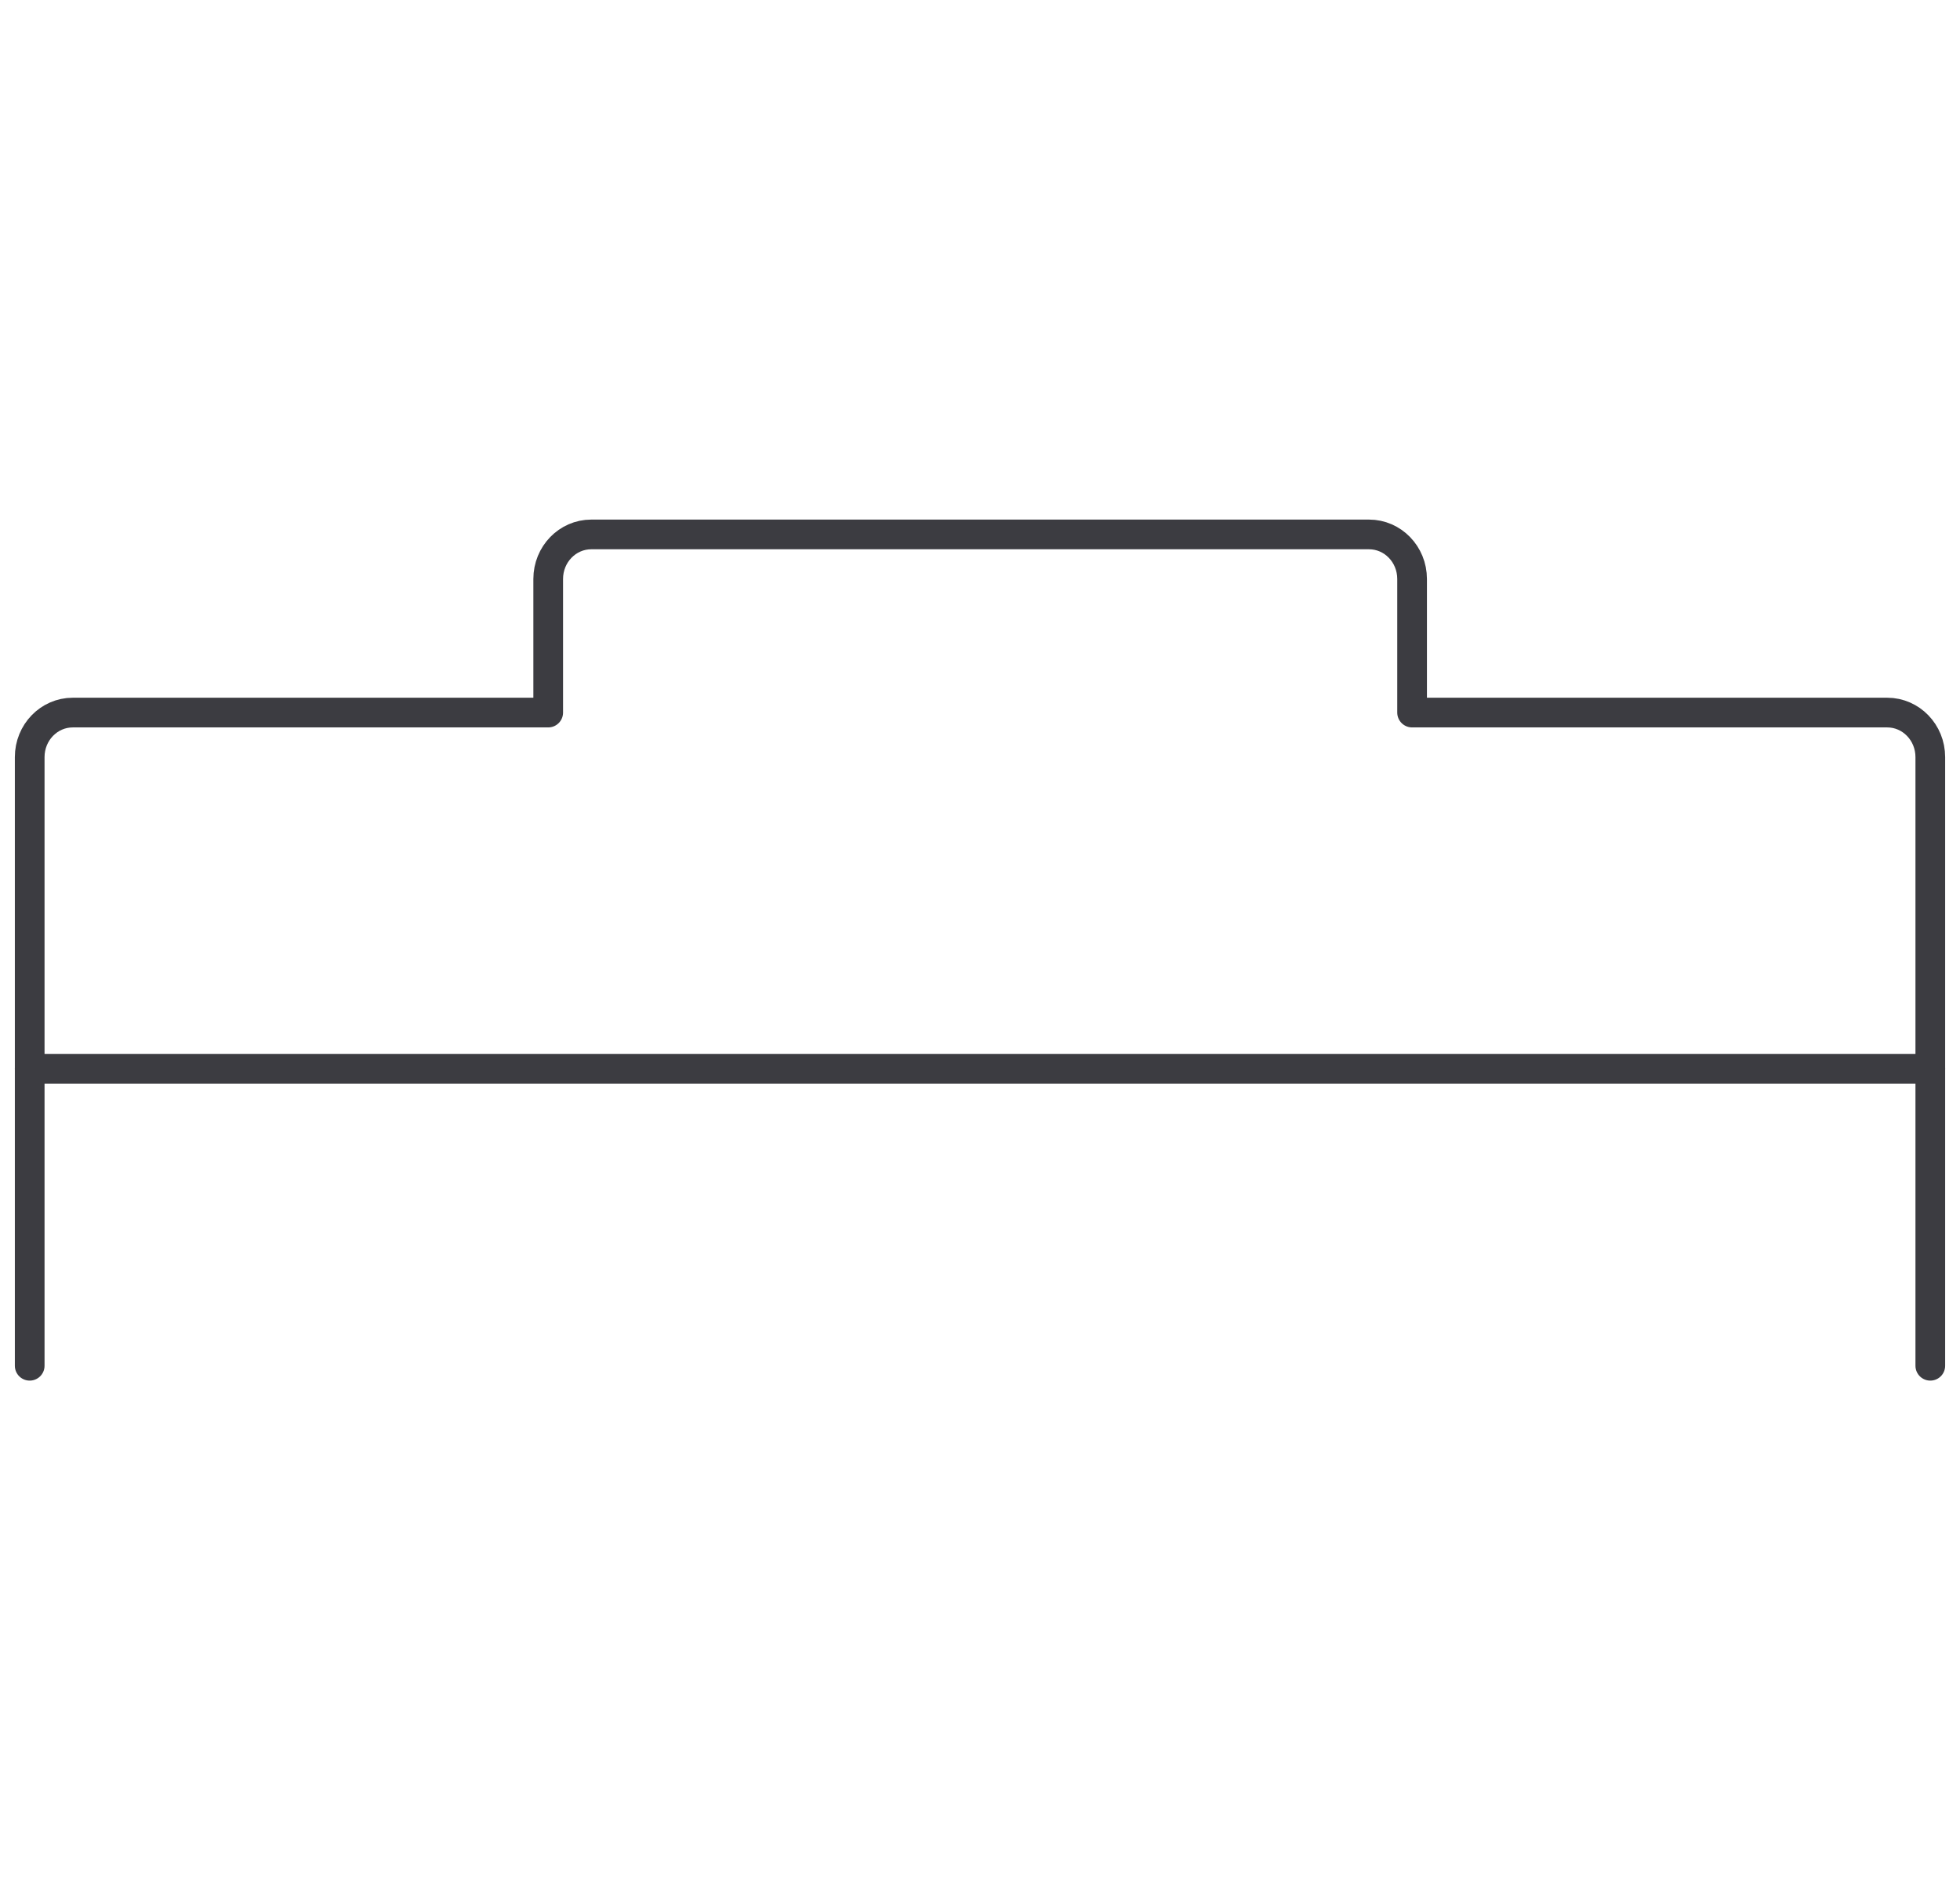
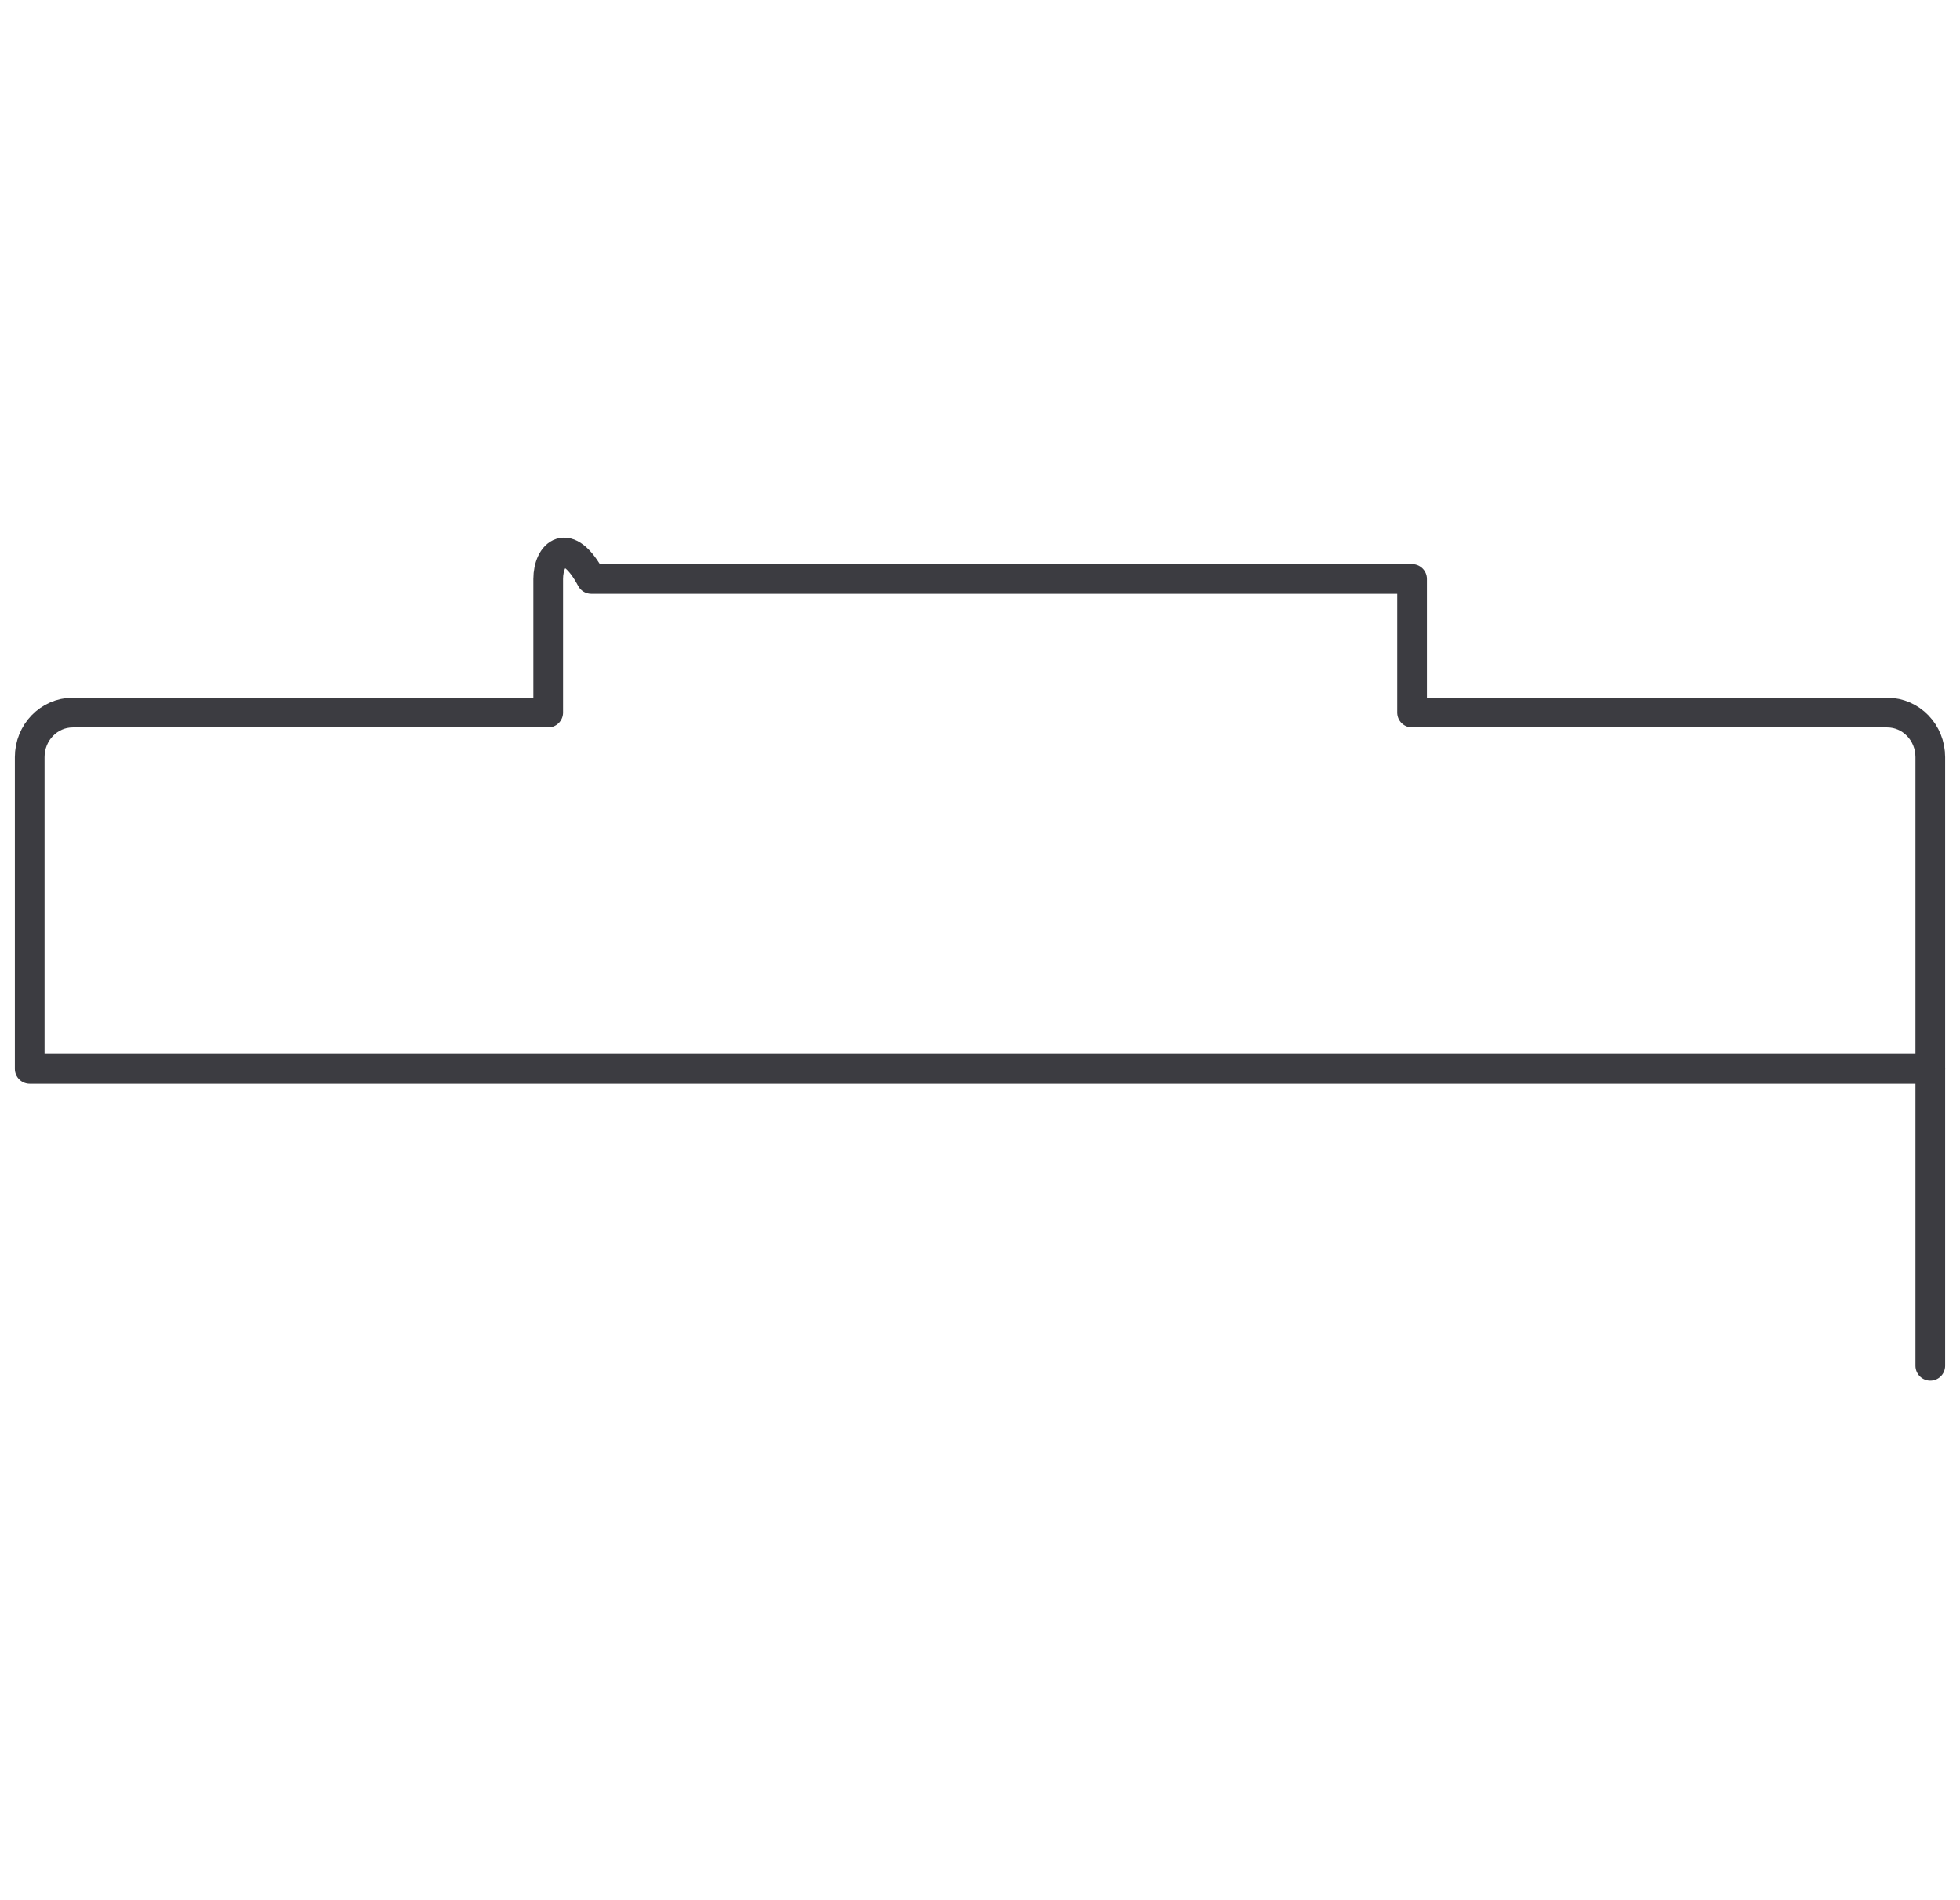
<svg xmlns="http://www.w3.org/2000/svg" width="66" height="64" viewBox="0 0 66 64" fill="none">
-   <path d="M47.55 24V19.5C47.55 18.67 46.9 18 46.1 18H19.91C19.11 18 18.46 18.67 18.46 19.5V24H2.45C1.65 24 1 24.67 1 25.5V36H65V25.5C65 24.67 64.35 24 63.55 24H47.55Z" stroke="#3C3C41" stroke-linecap="round" stroke-linejoin="round" />
-   <path d="M1 46V36" stroke="#3C3C41" stroke-linecap="round" stroke-linejoin="round" />
+   <path d="M47.55 24V19.5H19.91C19.11 18 18.46 18.67 18.46 19.5V24H2.45C1.65 24 1 24.67 1 25.5V36H65V25.5C65 24.67 64.35 24 63.55 24H47.55Z" stroke="#3C3C41" stroke-linecap="round" stroke-linejoin="round" />
  <path d="M65 46V36" stroke="#3C3C41" stroke-linecap="round" stroke-linejoin="round" />
</svg>